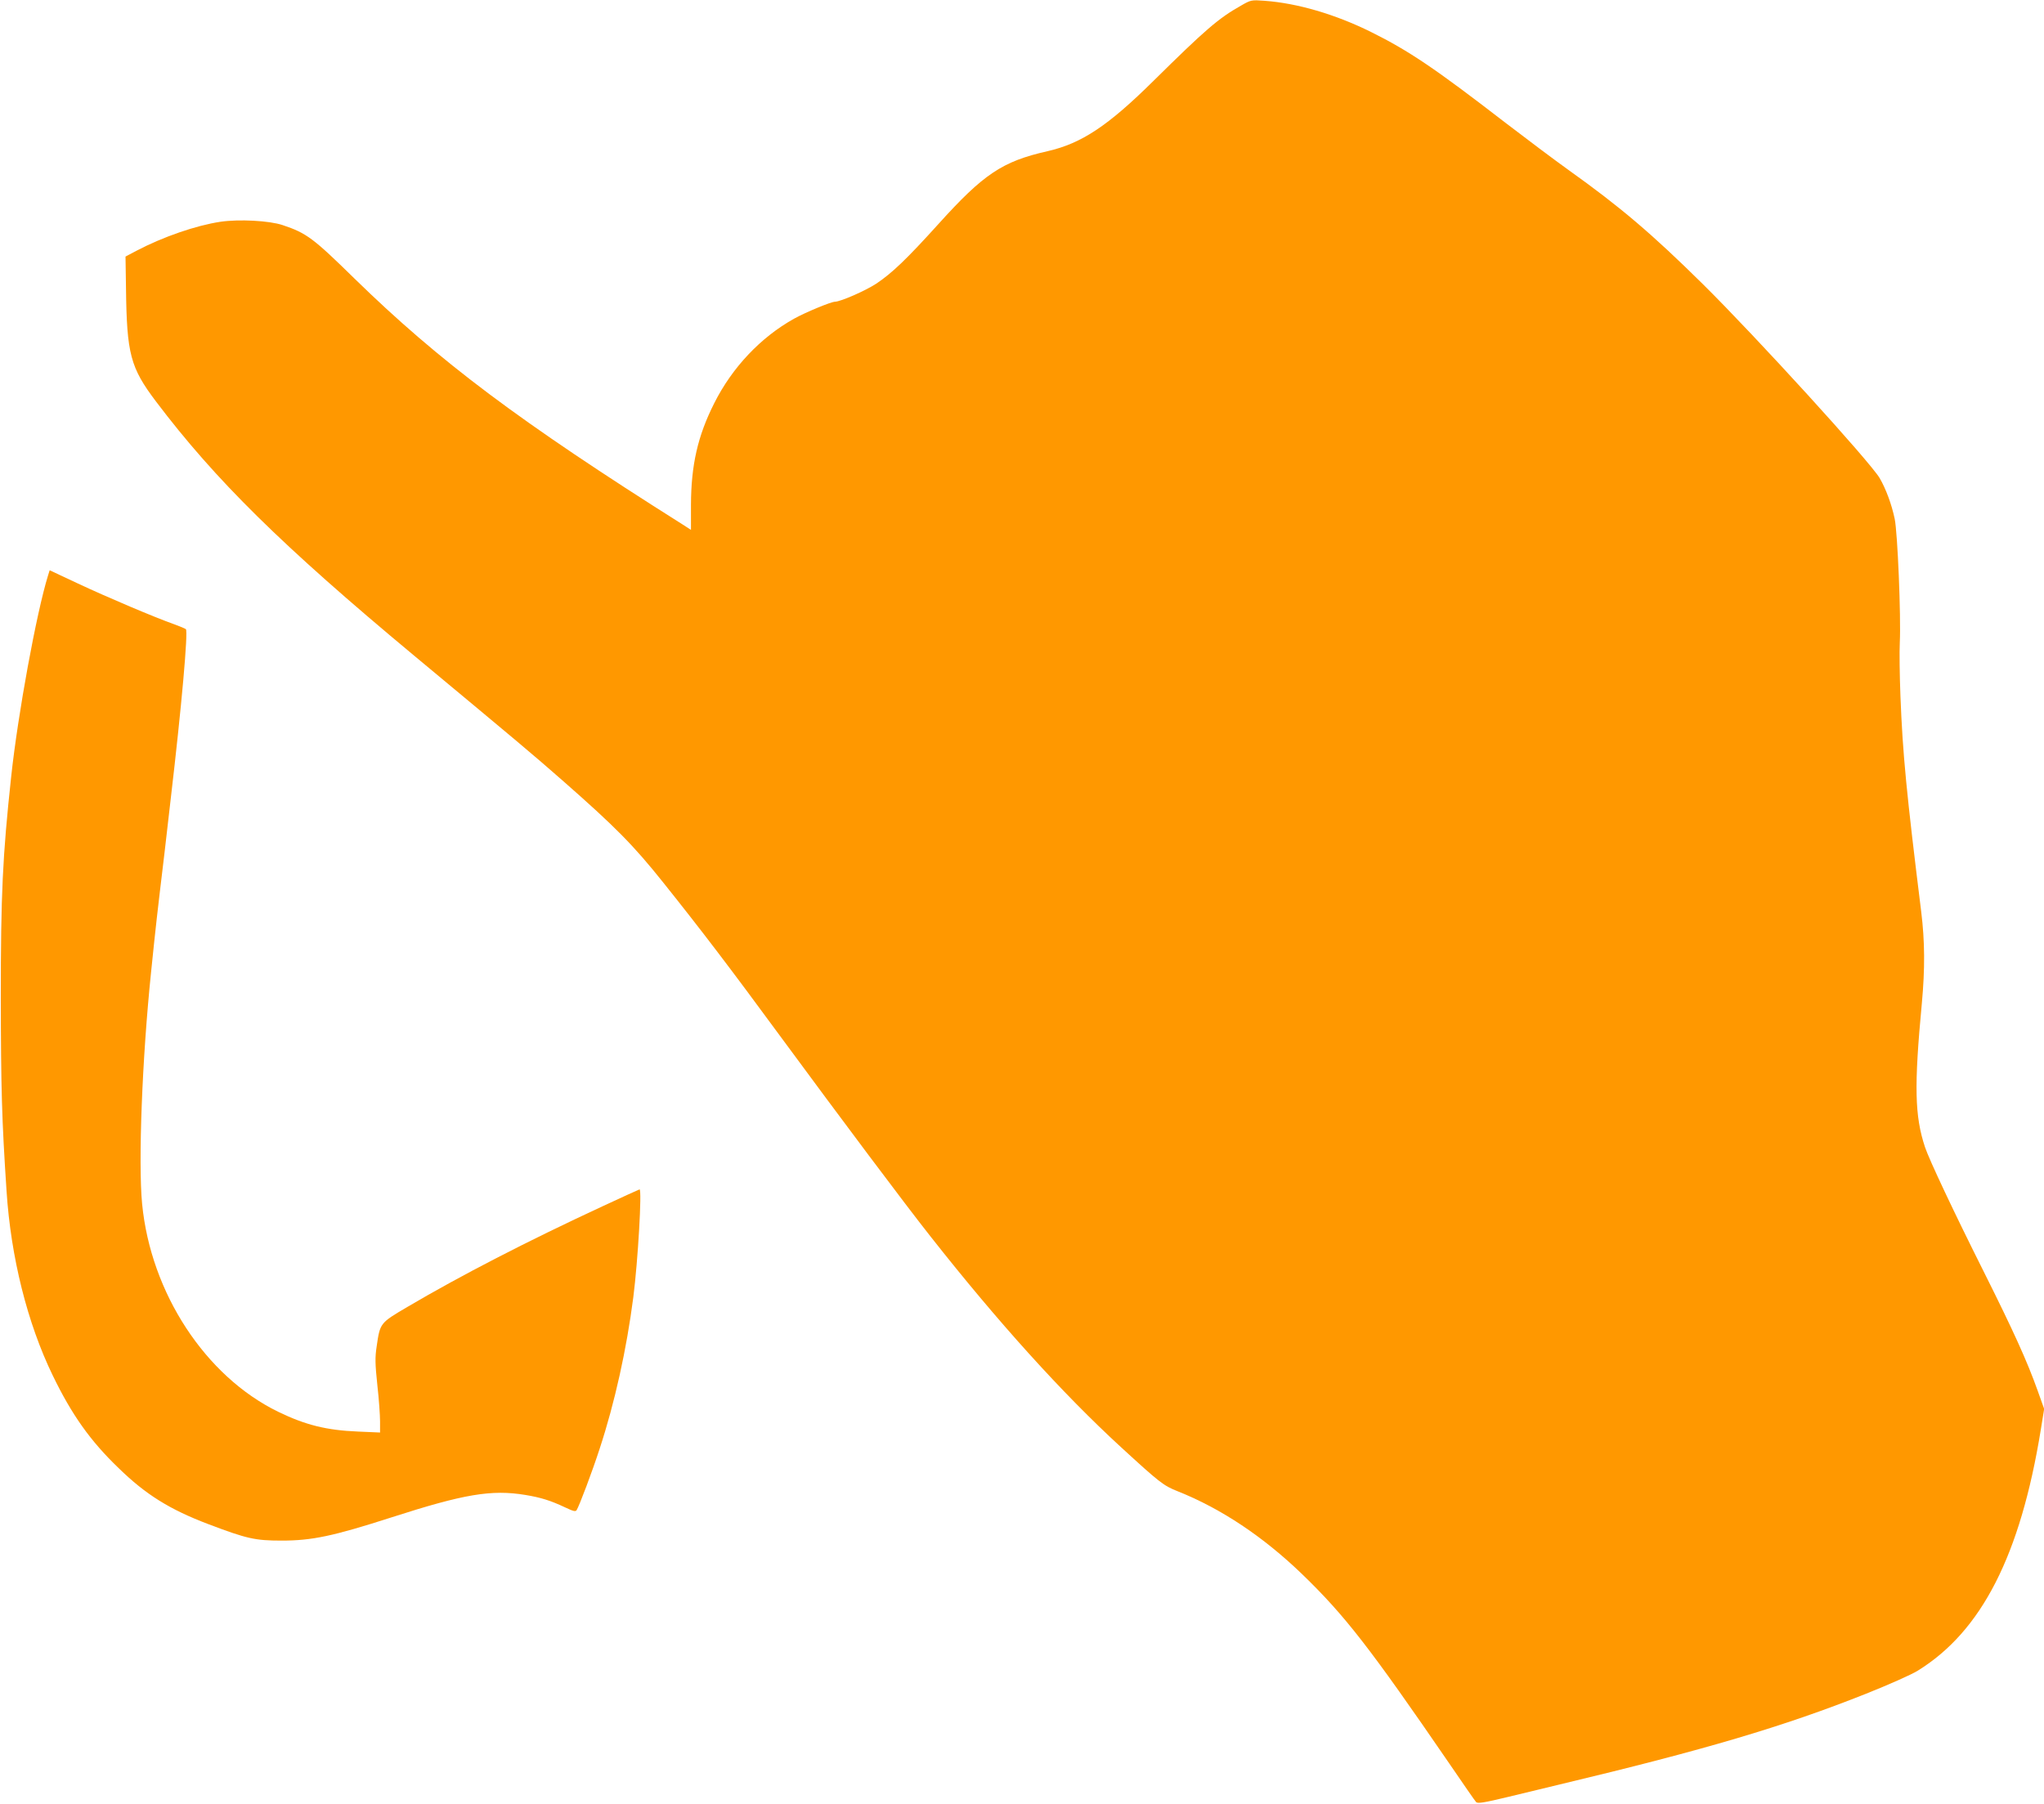
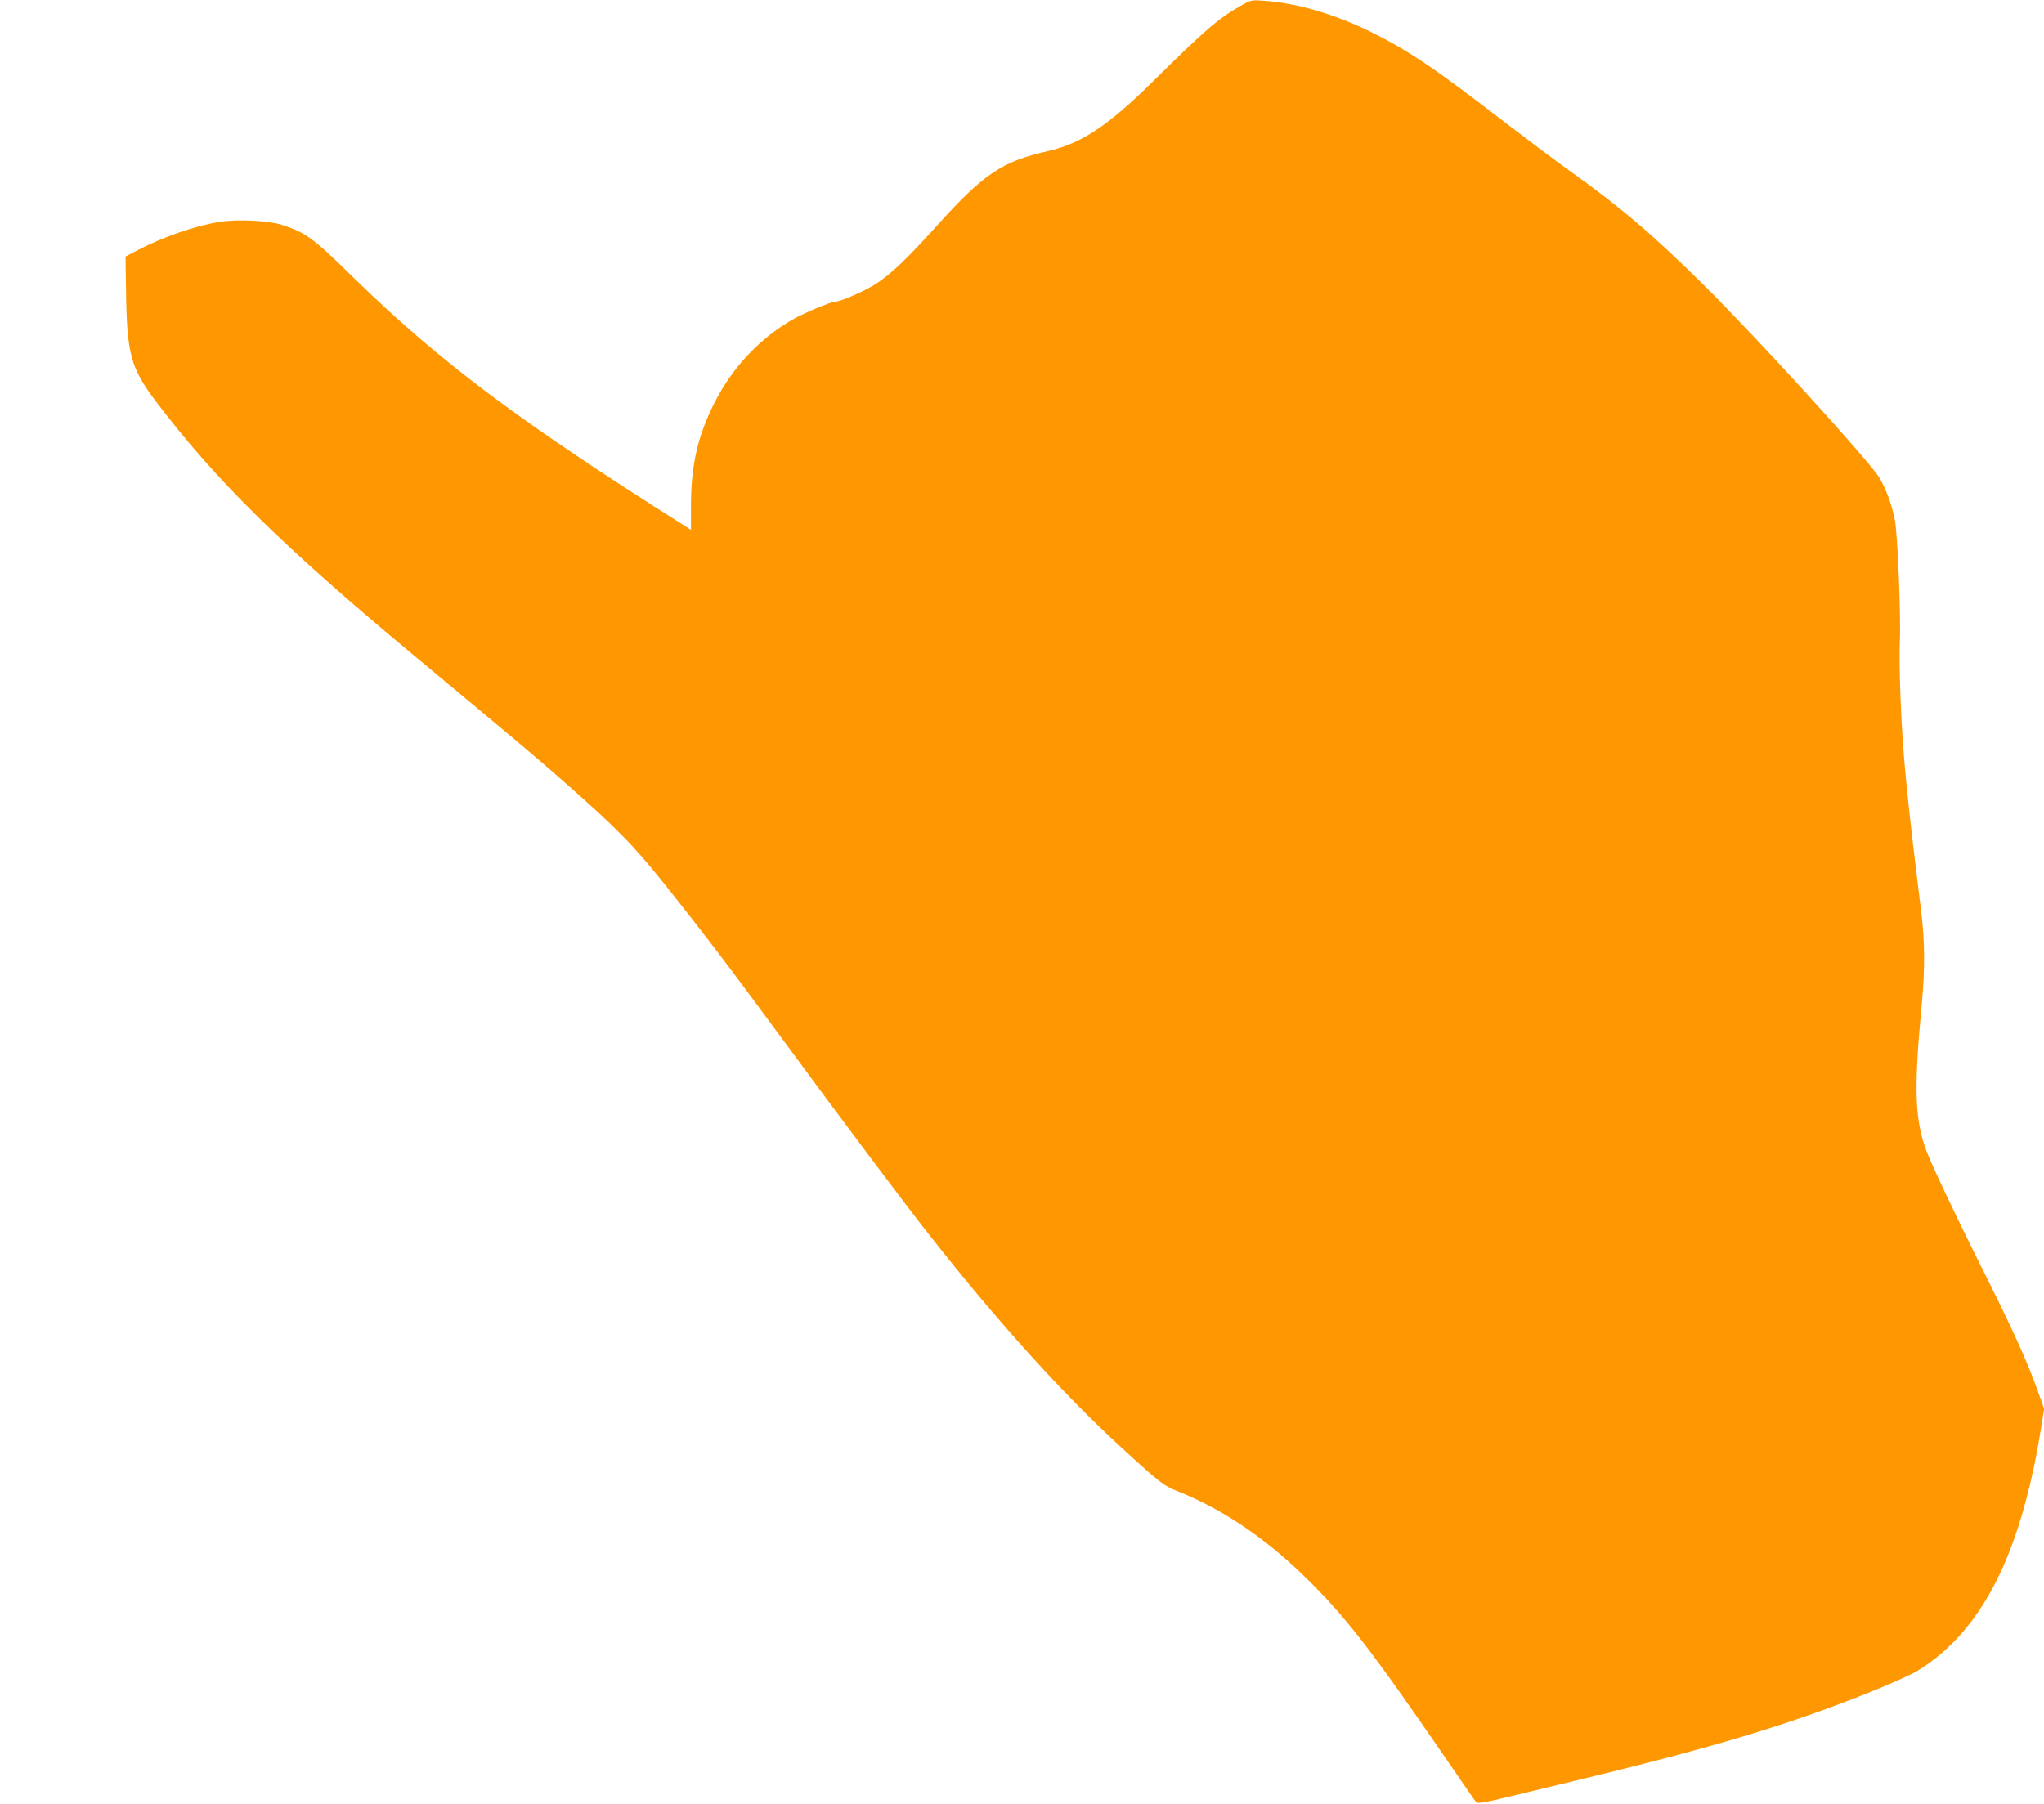
<svg xmlns="http://www.w3.org/2000/svg" version="1.0" width="1280pt" height="1130pt" viewBox="0 0 1280 1130" preserveAspectRatio="xMidYMid meet">
  <g transform="translate(0,1130) scale(0.1,-0.1)" fill="#ff9800" stroke="none">
    <path d="M7770 11264 c-140 -79 -223 -151 -545 -469 -286 -283 -451 -393 -665 -442 -283 -64 -400 -142 -685 -458 -197 -218 -289 -306 -388 -372 -67 -44 -222 -112 -258 -113 -25 0 -186 -67 -256 -106 -210 -117 -388 -306 -500 -529 -104 -206 -145 -388 -146 -637 l0 -157 -51 33 c-1024 646 -1523 1021 -2056 1541 -258 253 -300 285 -450 335 -83 28 -272 38 -389 21 -153 -23 -359 -94 -525 -181 l-70 -37 3 -199 c5 -411 27 -496 188 -709 372 -492 789 -903 1613 -1589 667 -555 738 -614 934 -786 330 -290 442 -403 631 -640 232 -290 421 -538 730 -959 385 -523 781 -1052 943 -1257 422 -536 825 -982 1190 -1317 243 -223 268 -243 357 -278 273 -109 535 -284 778 -518 270 -261 424 -460 922 -1186 86 -126 162 -236 169 -243 10 -10 49 -4 202 33 104 25 248 60 319 77 913 218 1403 363 1921 569 138 55 283 119 323 144 400 247 643 722 771 1510 l21 130 -41 115 c-66 185 -151 372 -335 740 -188 375 -344 706 -370 784 -65 196 -69 382 -20 901 20 216 19 389 -4 575 -92 741 -116 987 -130 1350 -5 129 -7 280 -4 335 8 165 -14 690 -32 775 -19 91 -55 188 -94 255 -58 100 -775 887 -1108 1216 -318 314 -515 482 -843 716 -85 61 -261 193 -390 292 -443 342 -607 453 -845 571 -224 111 -461 180 -665 195 -84 6 -86 6 -150 -31z" />
-     <path d="M301 7696 c-73 -236 -189 -869 -231 -1261 -54 -501 -65 -738 -65 -1385 1 -564 6 -759 36 -1210 27 -415 130 -827 289 -1155 119 -246 235 -410 413 -581 170 -166 320 -259 562 -351 240 -91 292 -103 458 -103 191 0 323 28 687 145 456 147 628 176 840 141 97 -16 158 -35 249 -78 51 -24 65 -28 72 -17 17 27 99 245 144 384 95 289 169 624 211 950 29 227 55 675 39 675 -2 0 -107 -48 -232 -106 -476 -221 -885 -432 -1223 -631 -170 -100 -170 -100 -191 -245 -11 -71 -10 -110 4 -244 10 -87 17 -190 17 -228 l0 -69 -137 6 c-198 8 -330 41 -501 124 -456 222 -798 745 -852 1302 -25 258 0 911 56 1451 30 294 37 354 85 755 5 44 14 118 19 165 5 47 14 121 19 165 68 578 110 1051 95 1064 -5 4 -38 18 -74 31 -114 40 -419 169 -602 255 l-177 83 -10 -32z" />
  </g>
</svg>